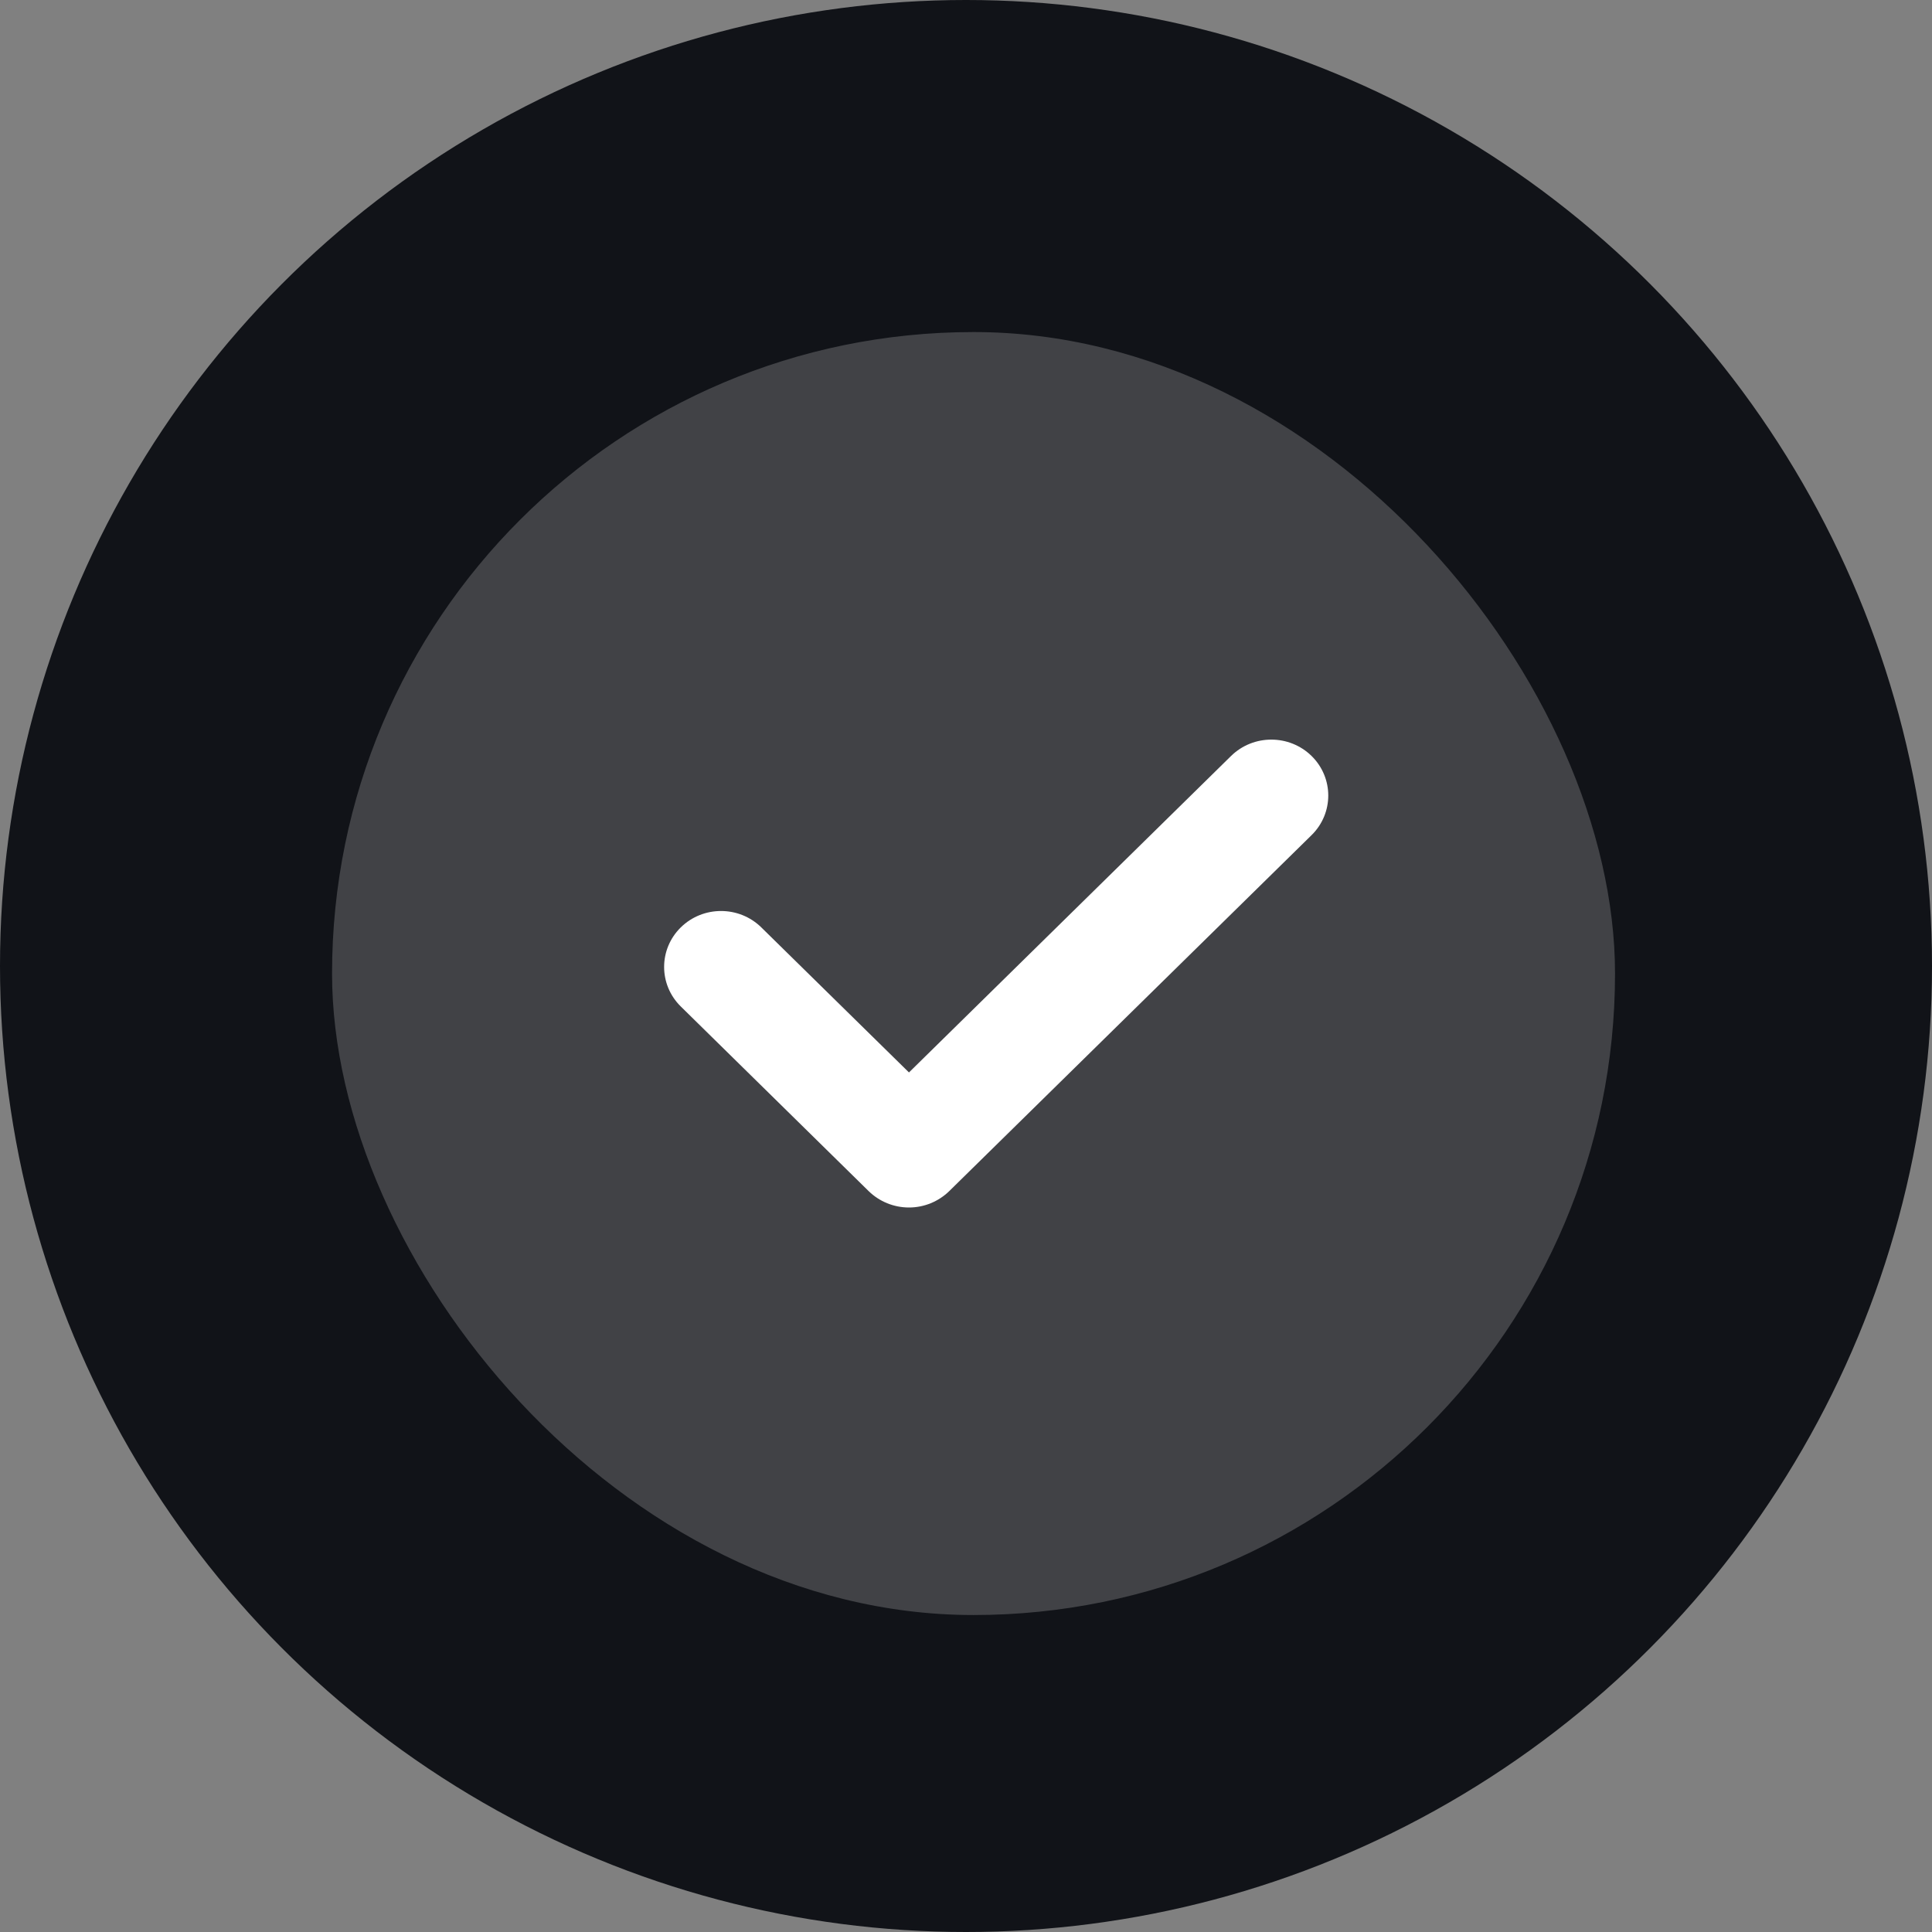
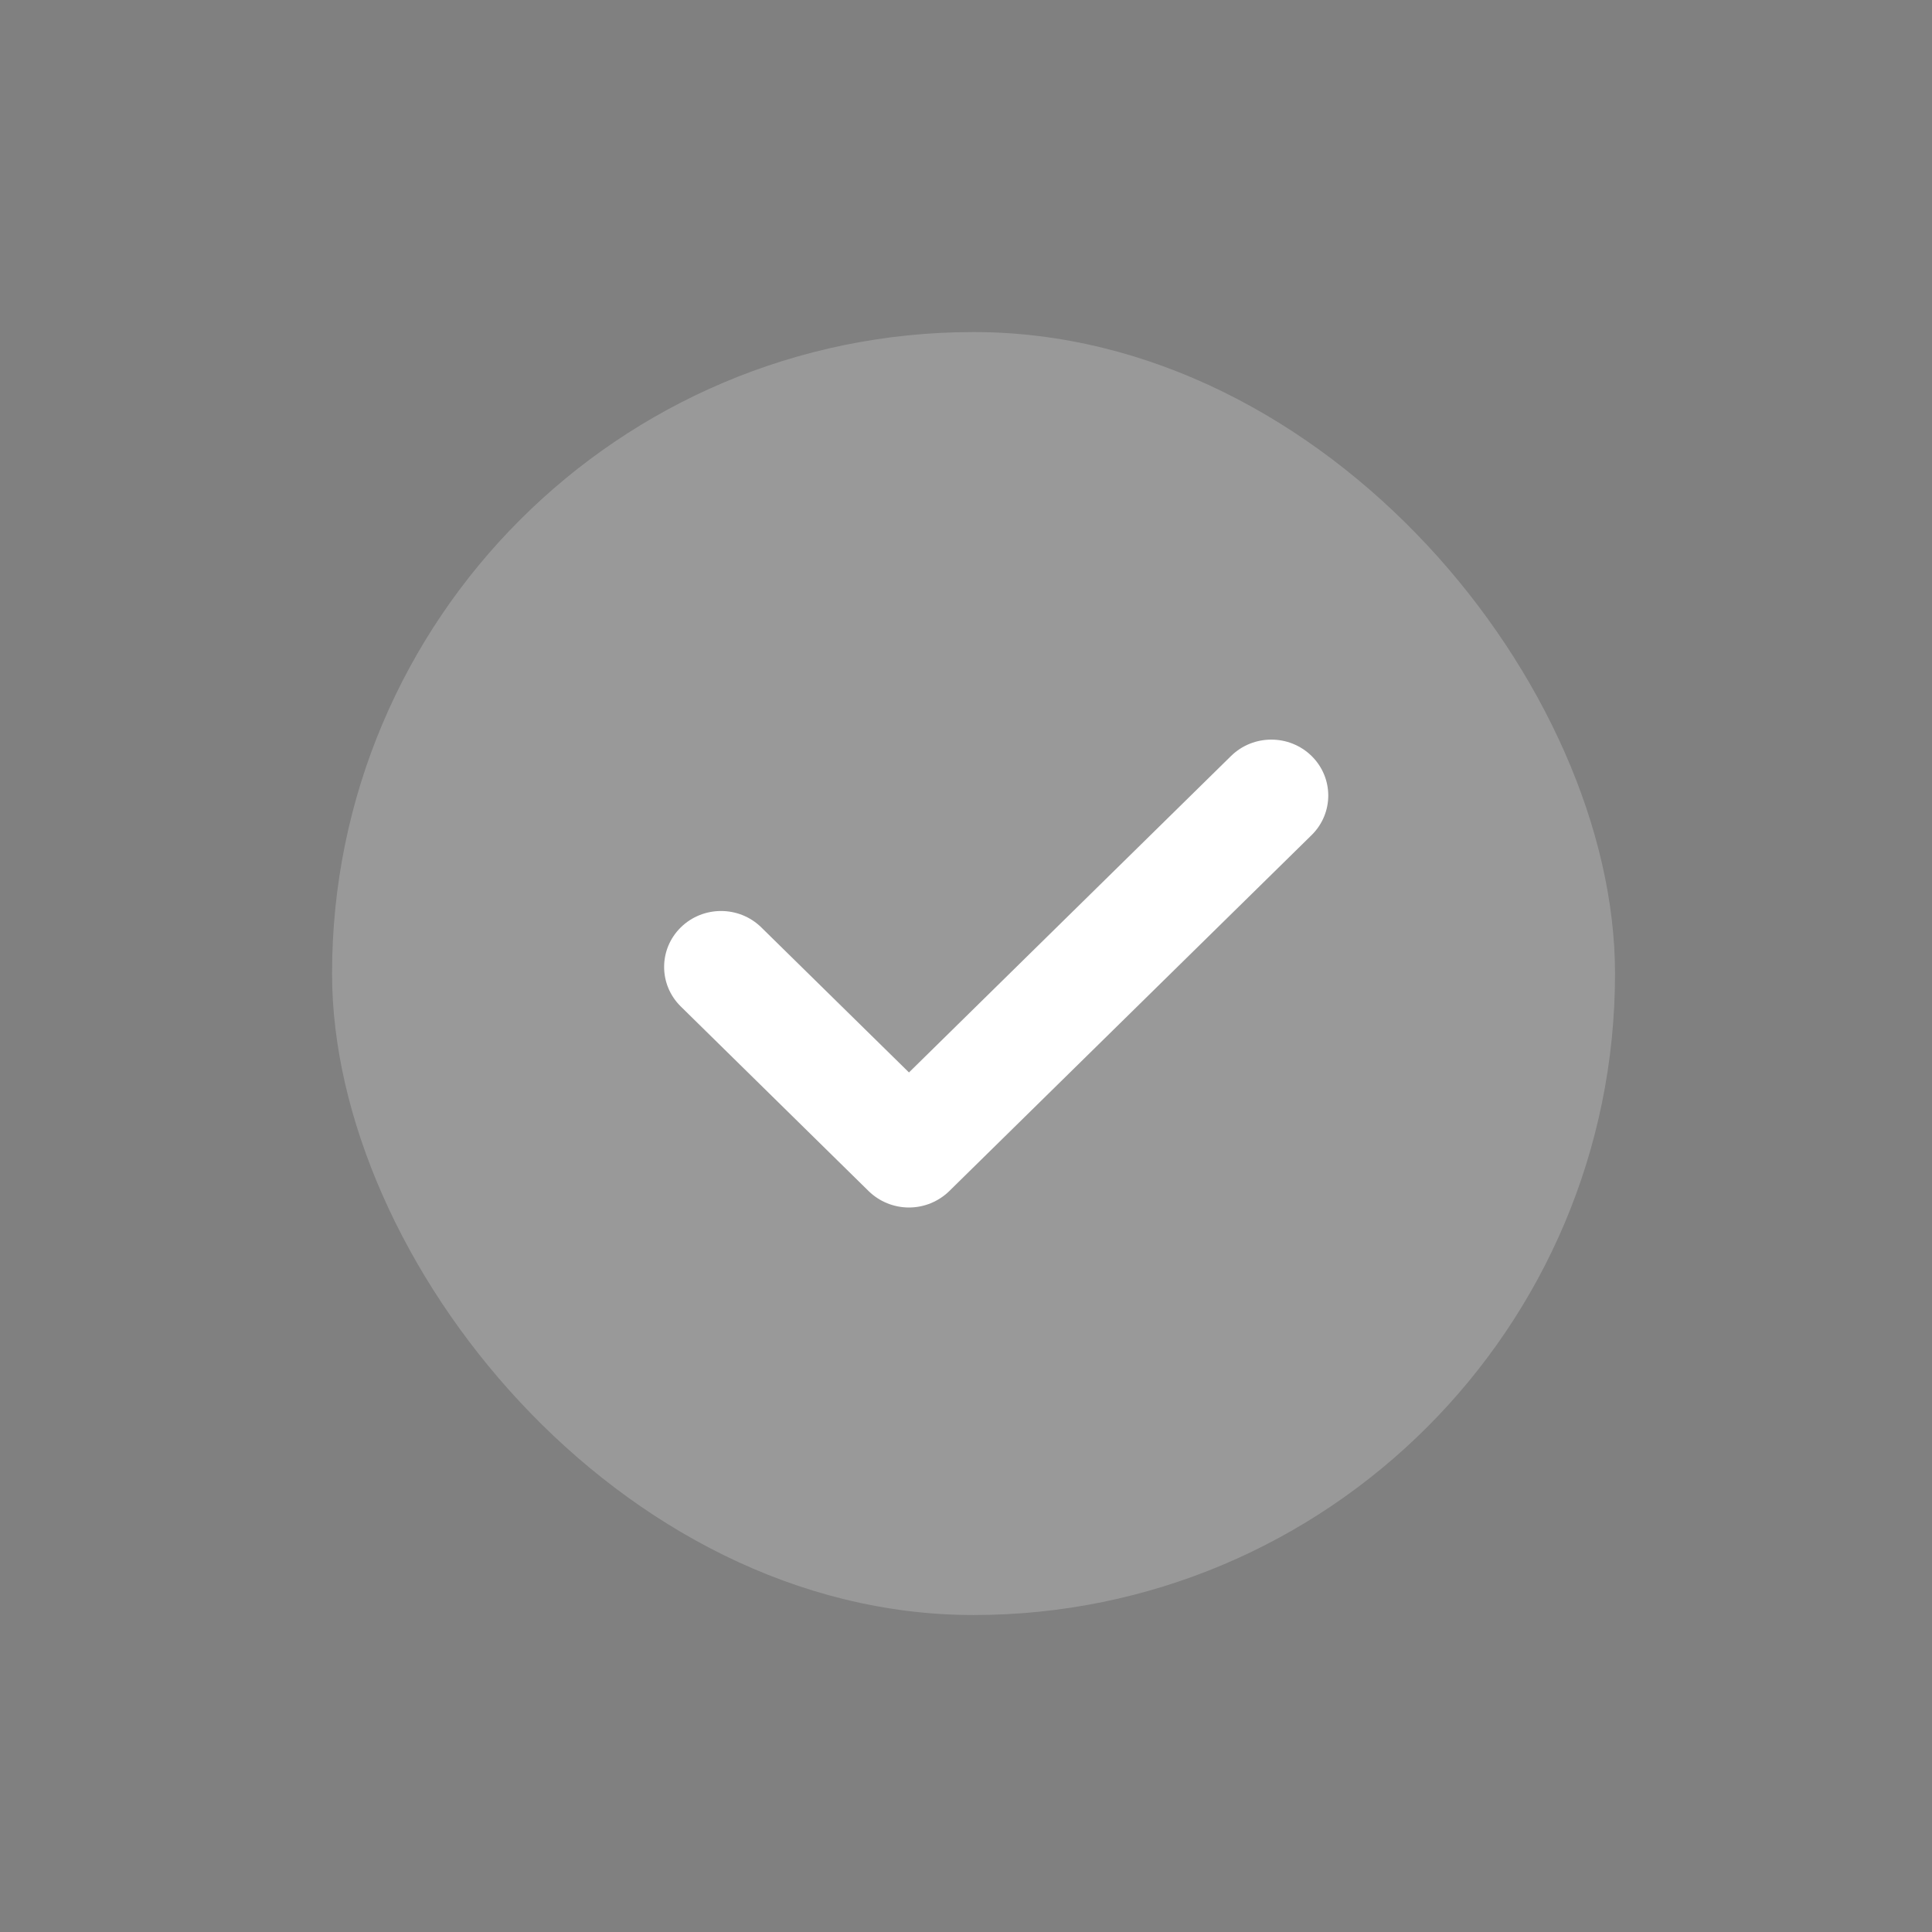
<svg xmlns="http://www.w3.org/2000/svg" width="31" height="31" viewBox="0 0 31 31" fill="none">
  <rect x="0" y="0" width="31" height="31" fill="#808080" stroke="none" />
-   <circle cx="15.5" cy="15.5" r="15.5" fill="#111318" />
  <rect opacity="0.2" x="5.328" y="5.328" width="20.586" height="20.586" rx="10.293" fill="white" />
  <path d="M19.753 12.13L14.585 17.208L12.216 14.881C11.859 14.53 11.281 14.53 10.924 14.88C10.567 15.231 10.567 15.799 10.924 16.15L13.938 19.112C14.11 19.28 14.342 19.375 14.585 19.375C14.827 19.375 15.059 19.28 15.231 19.112L21.045 13.4C21.402 13.049 21.402 12.481 21.045 12.13C20.688 11.78 20.11 11.78 19.753 12.13Z" fill="white" />
</svg>